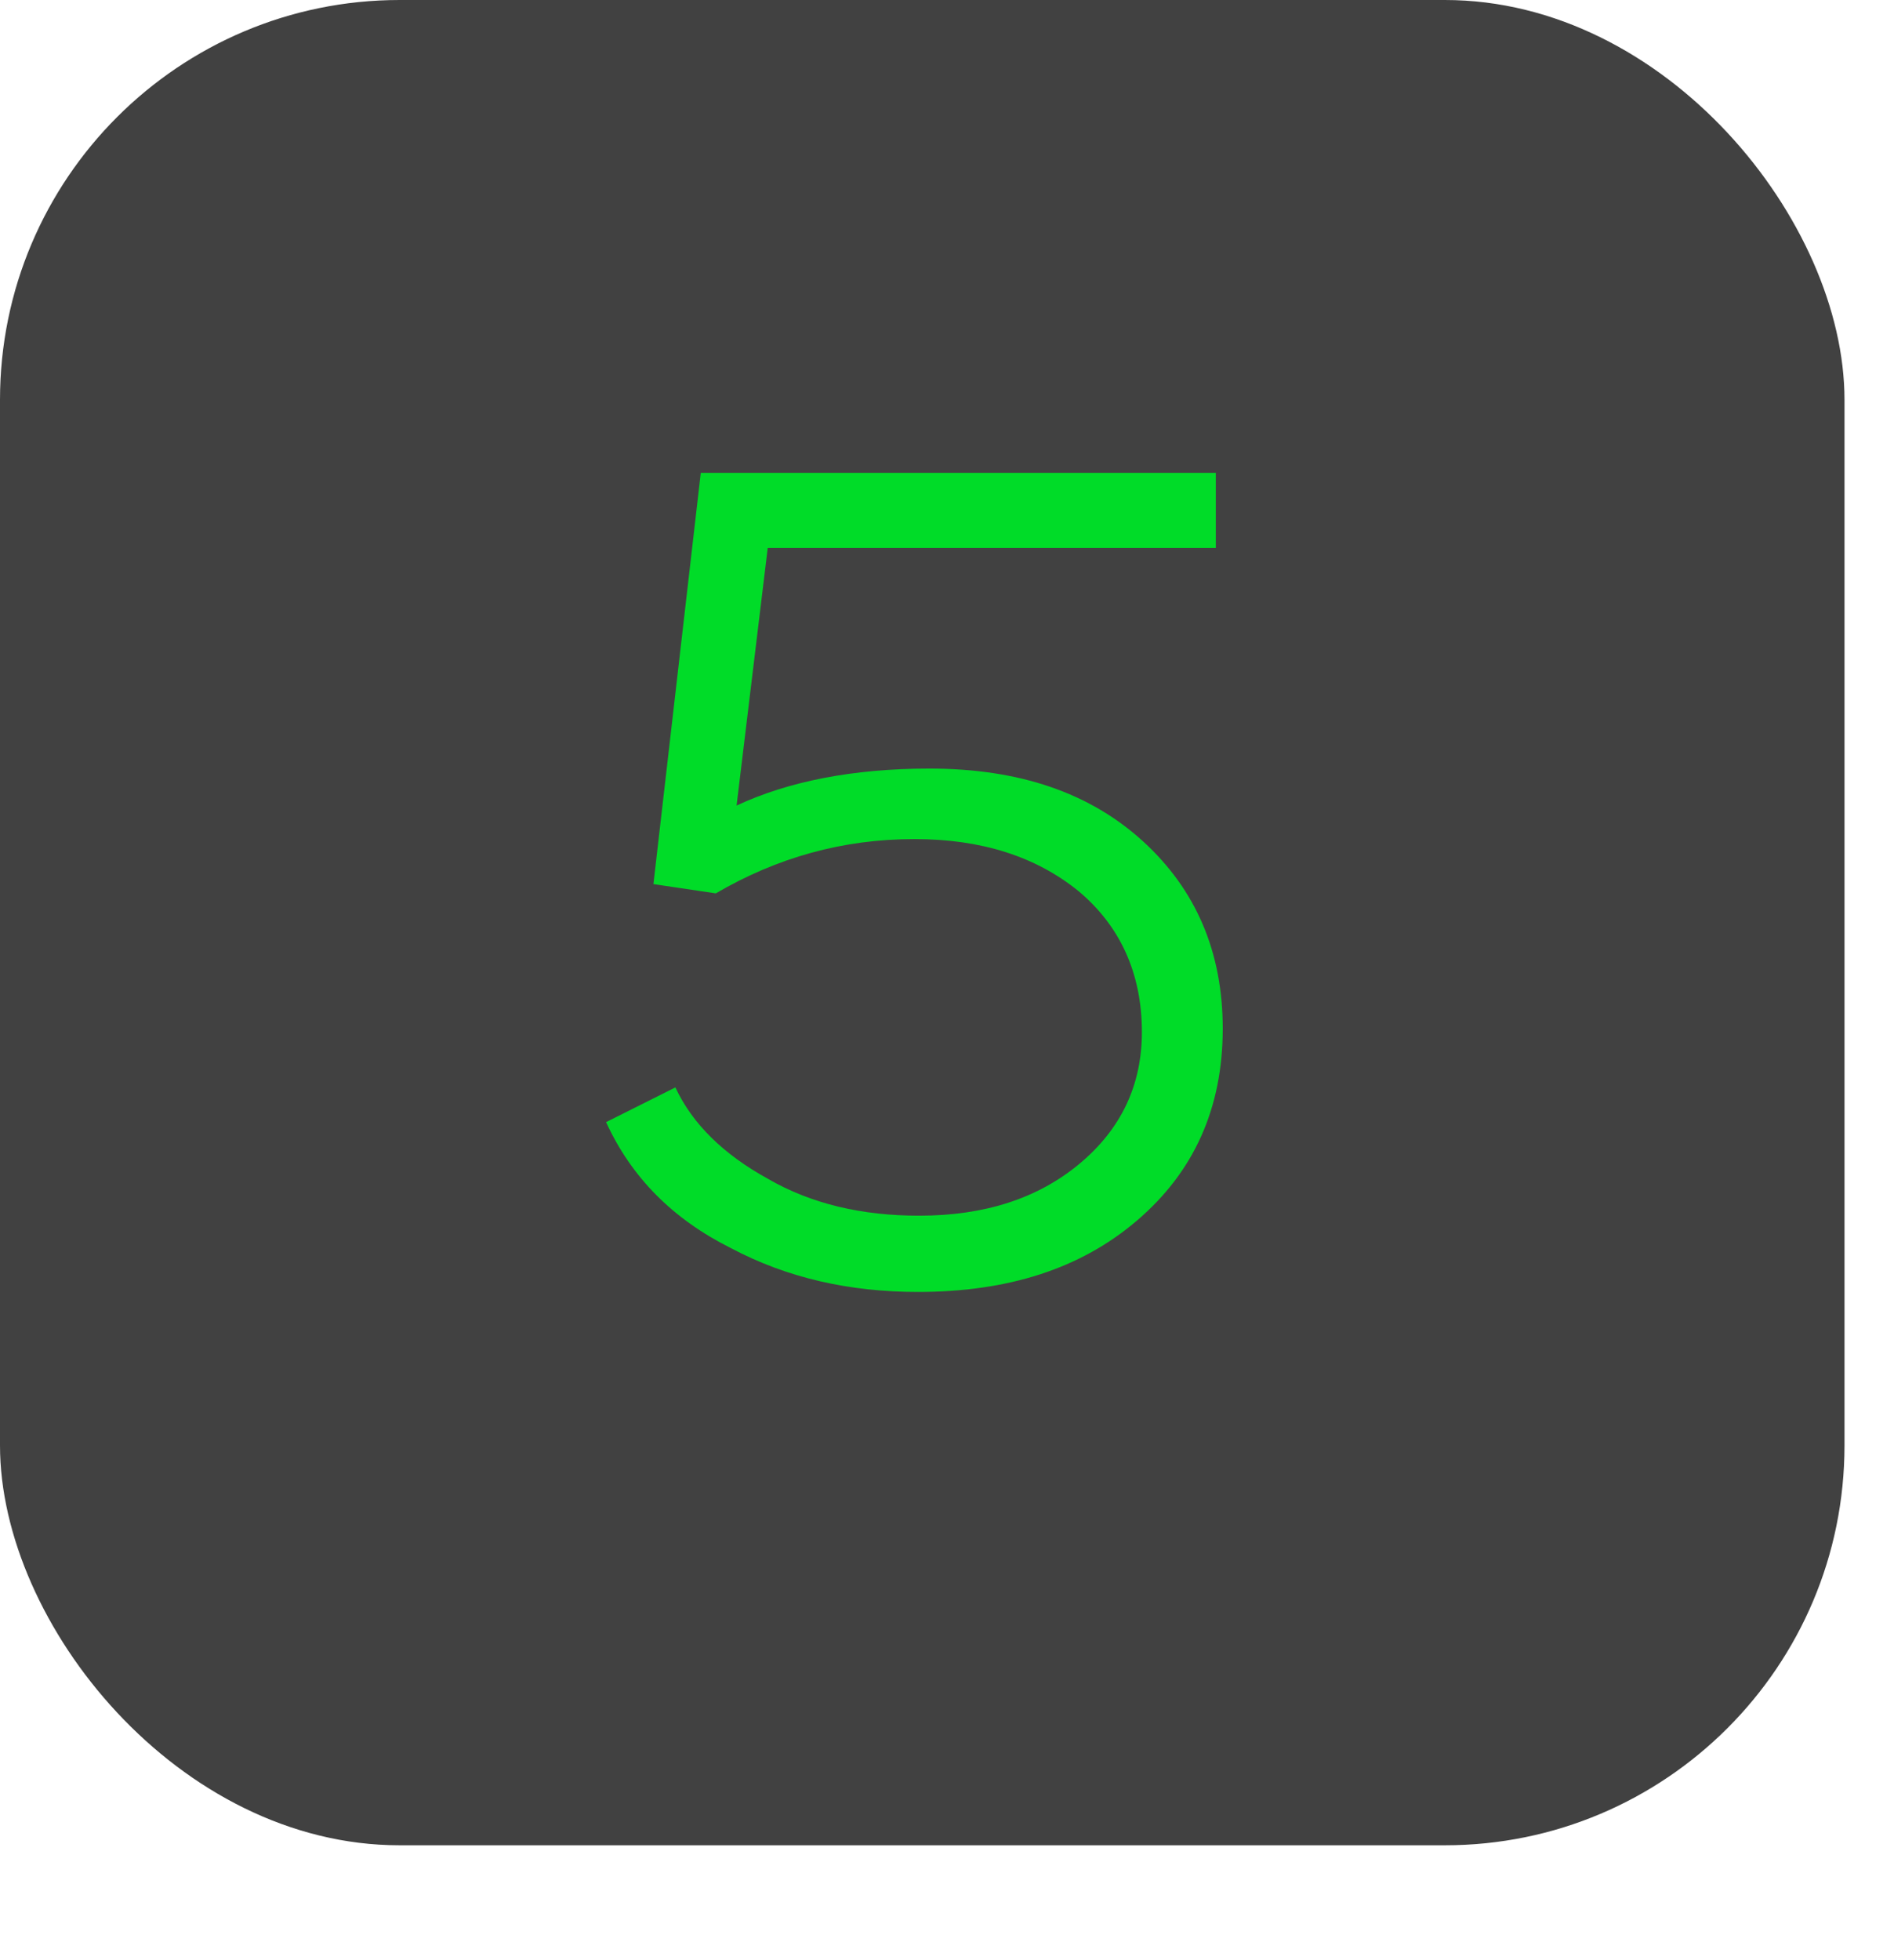
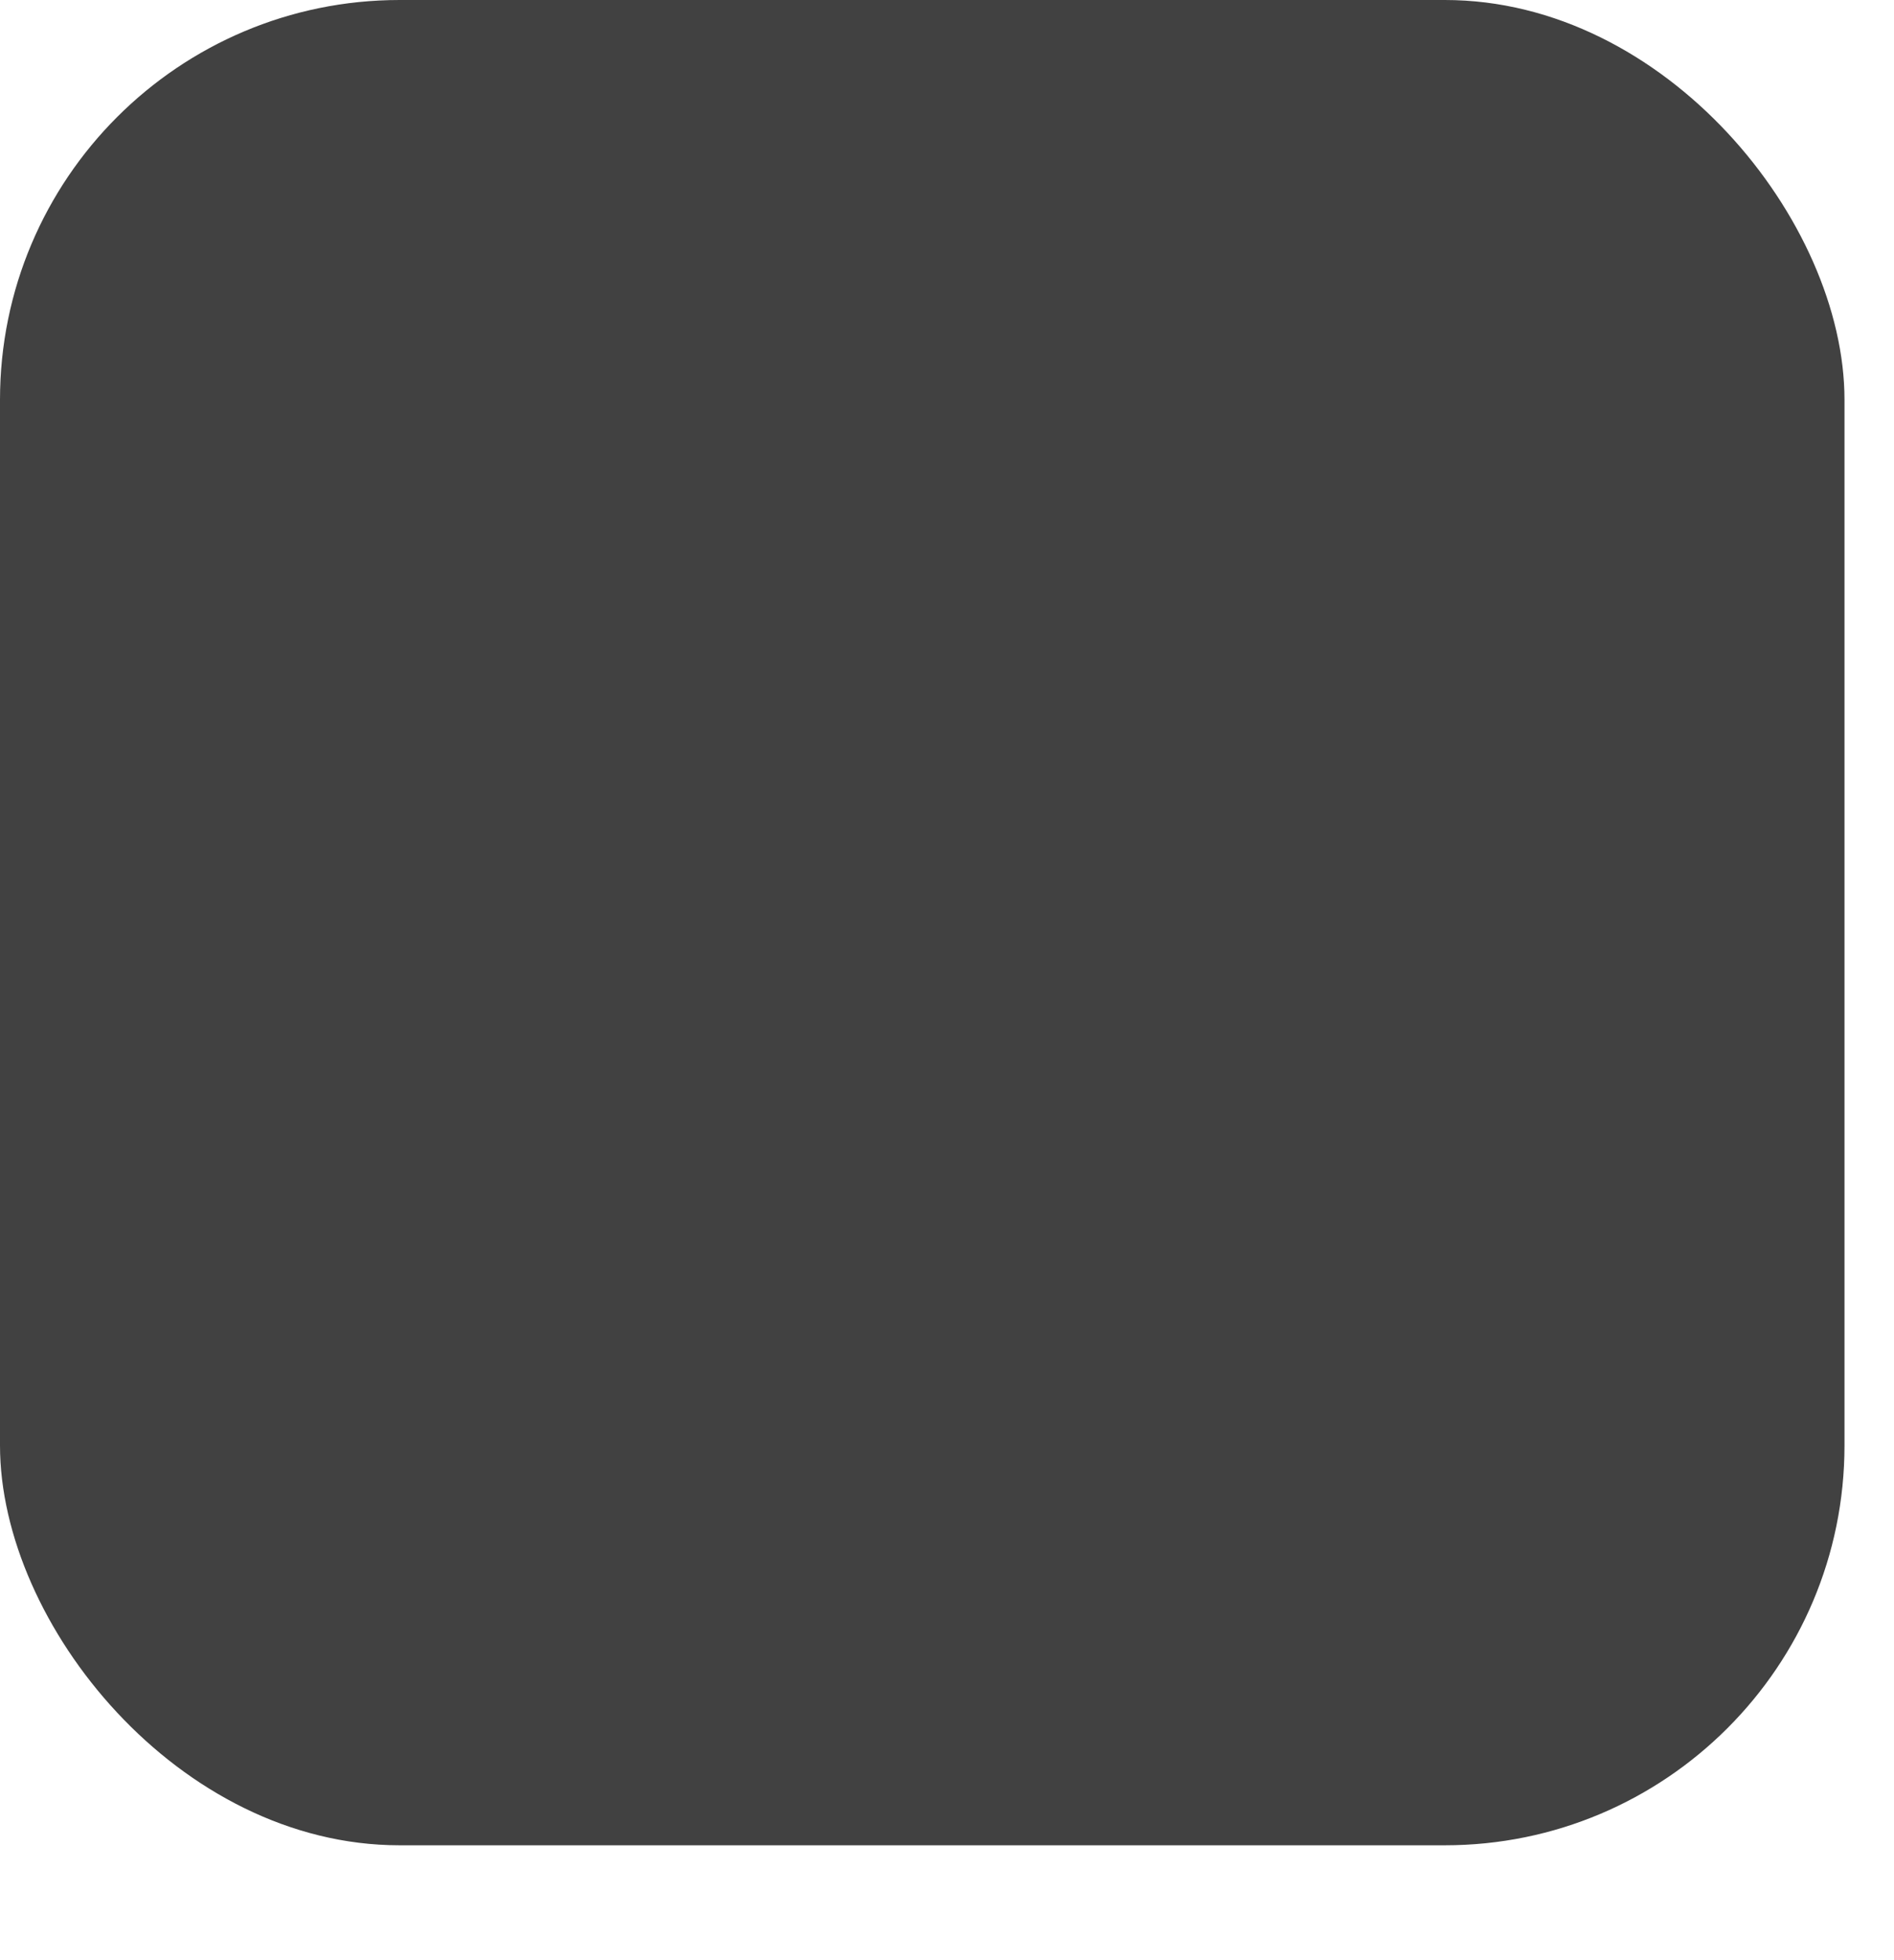
<svg xmlns="http://www.w3.org/2000/svg" width="29" height="30" viewBox="0 0 29 30" fill="none">
  <rect width="28.242" height="28.242" rx="6.119" fill="#414141" />
-   <path d="M10.005 13.531L10.73 7.237H18.616V8.386H11.755L11.278 12.329C12.073 11.958 13.064 11.763 14.231 11.763C15.61 11.763 16.688 12.135 17.502 12.877C18.315 13.62 18.722 14.575 18.722 15.742C18.722 16.962 18.28 17.934 17.413 18.677C16.547 19.419 15.433 19.773 14.054 19.773C13.011 19.773 12.056 19.561 11.189 19.101C10.305 18.659 9.669 18.023 9.28 17.174L10.341 16.643C10.606 17.209 11.083 17.669 11.755 18.04C12.427 18.429 13.205 18.606 14.072 18.606C15.079 18.606 15.893 18.341 16.529 17.811C17.166 17.28 17.484 16.608 17.484 15.795C17.484 14.893 17.148 14.168 16.512 13.637C15.857 13.107 15.026 12.842 14.001 12.842C12.905 12.842 11.897 13.125 10.96 13.673L10.005 13.531Z" fill="#00DC28" />
</svg>